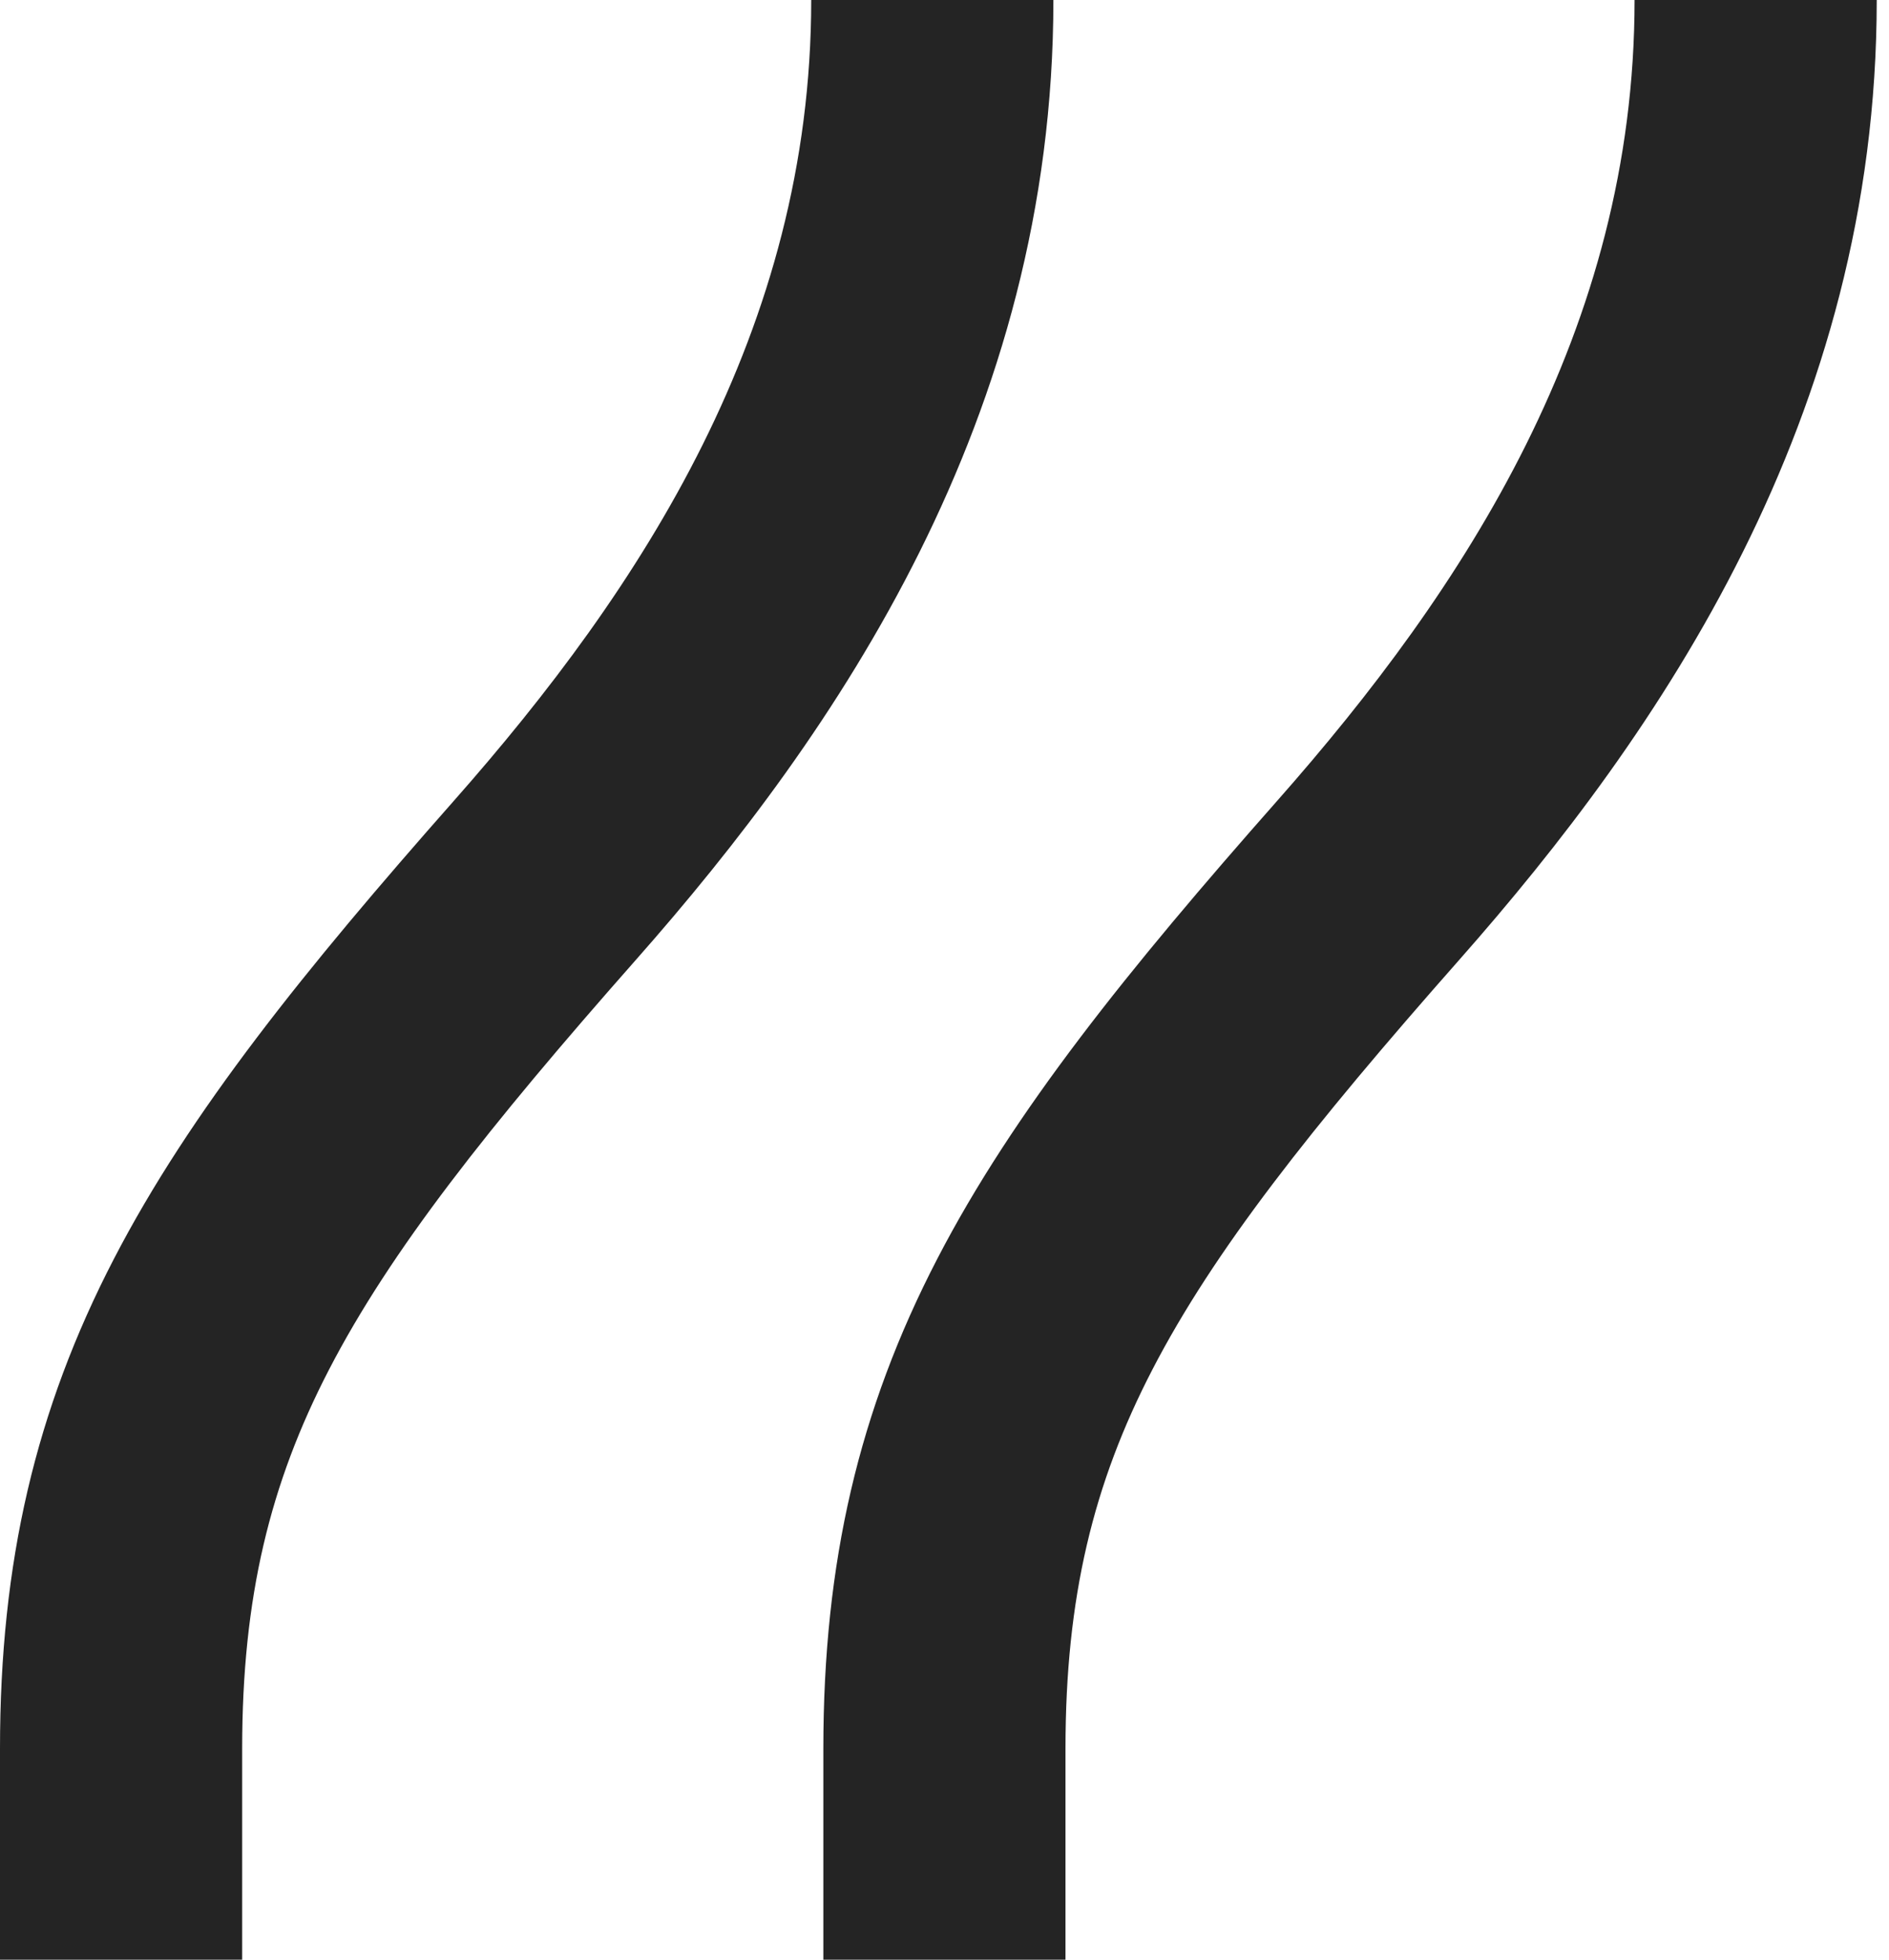
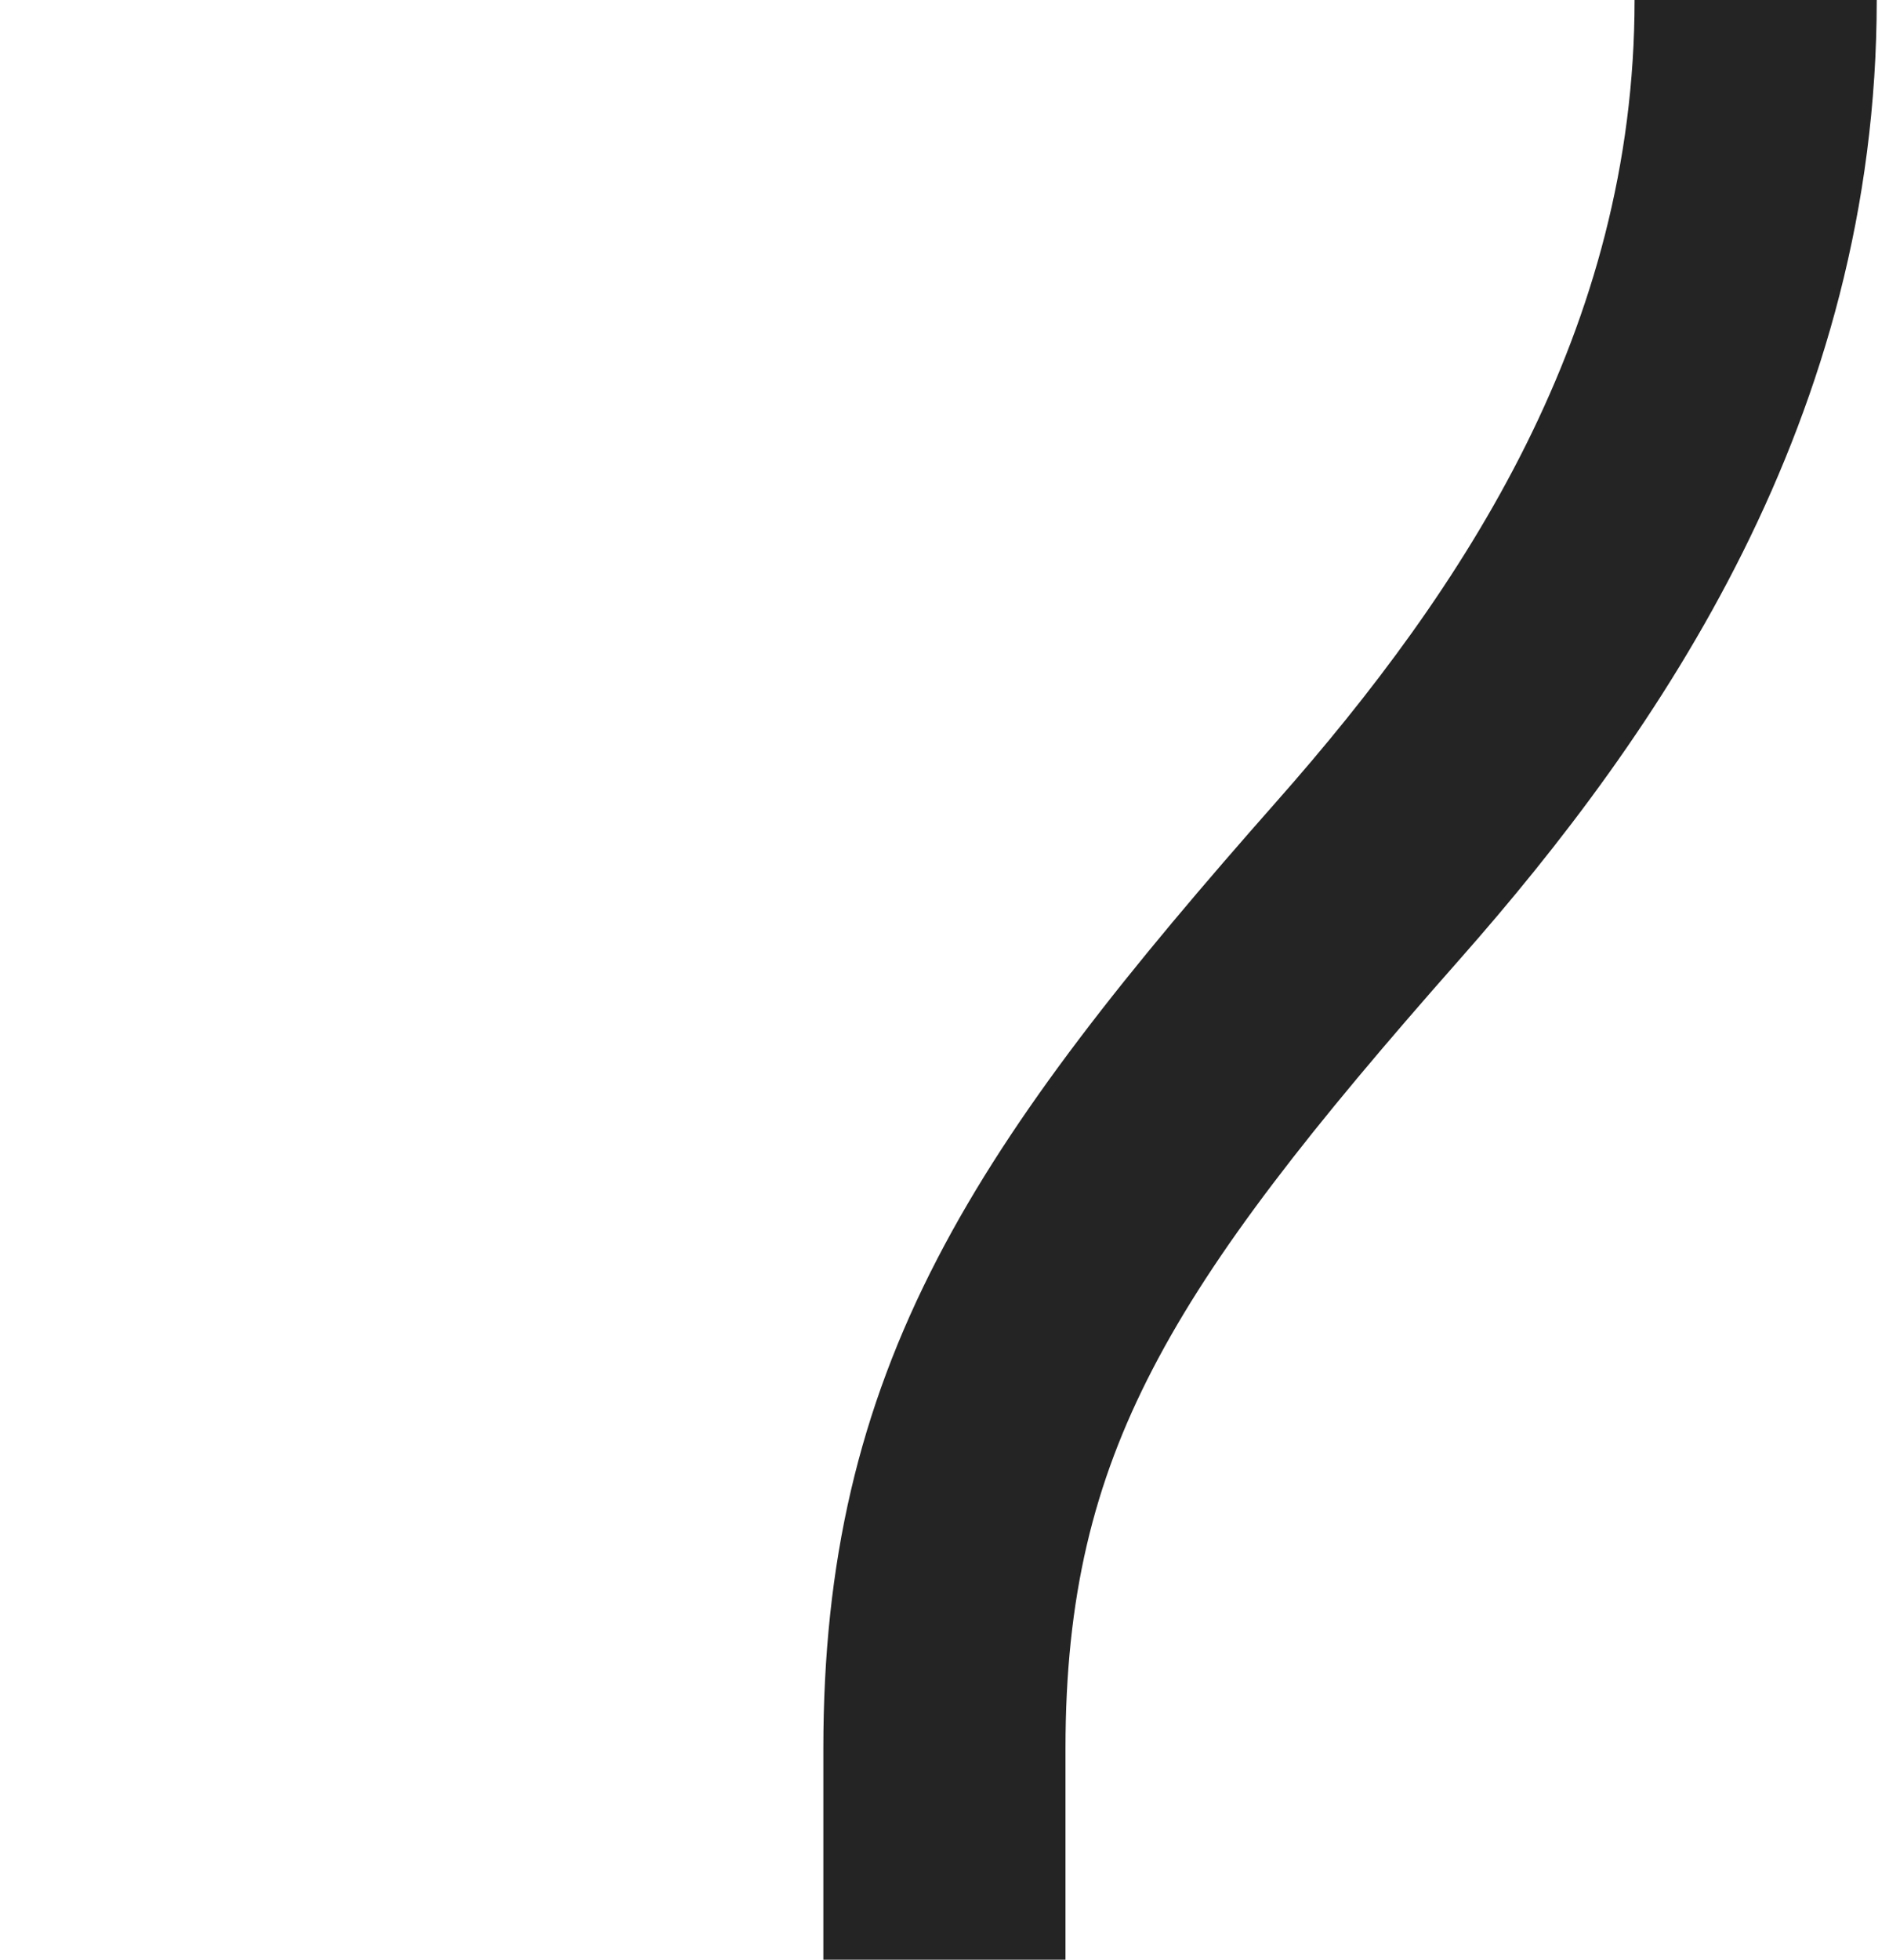
<svg xmlns="http://www.w3.org/2000/svg" width="81" height="84" viewBox="0 0 81 84" fill="none">
-   <path fill-rule="evenodd" clip-rule="evenodd" d="M19.465 34.322C27.489 25.236 34.785 14.132 34.785 0H45.169C45.169 17.917 35.852 31.423 27.262 41.149C20.909 48.343 16.746 53.619 14.113 58.698C11.576 63.593 10.384 68.467 10.384 74.954V84L0 84V74.954C0 66.967 1.523 60.445 4.886 53.957C8.154 47.652 13.076 41.556 19.465 34.322Z" fill="#242424" />
  <path fill-rule="evenodd" clip-rule="evenodd" d="M54.769 34.322C62.793 25.236 70.09 14.132 70.09 0H80.474C80.474 17.917 71.157 31.423 62.567 41.149C56.214 48.343 52.05 53.619 49.418 58.698C46.881 63.593 45.688 68.467 45.688 74.954V84L35.305 84V74.954C35.305 66.967 36.827 60.445 40.191 53.957C43.458 47.652 48.381 41.556 54.769 34.322Z" fill="#242424" />
</svg>